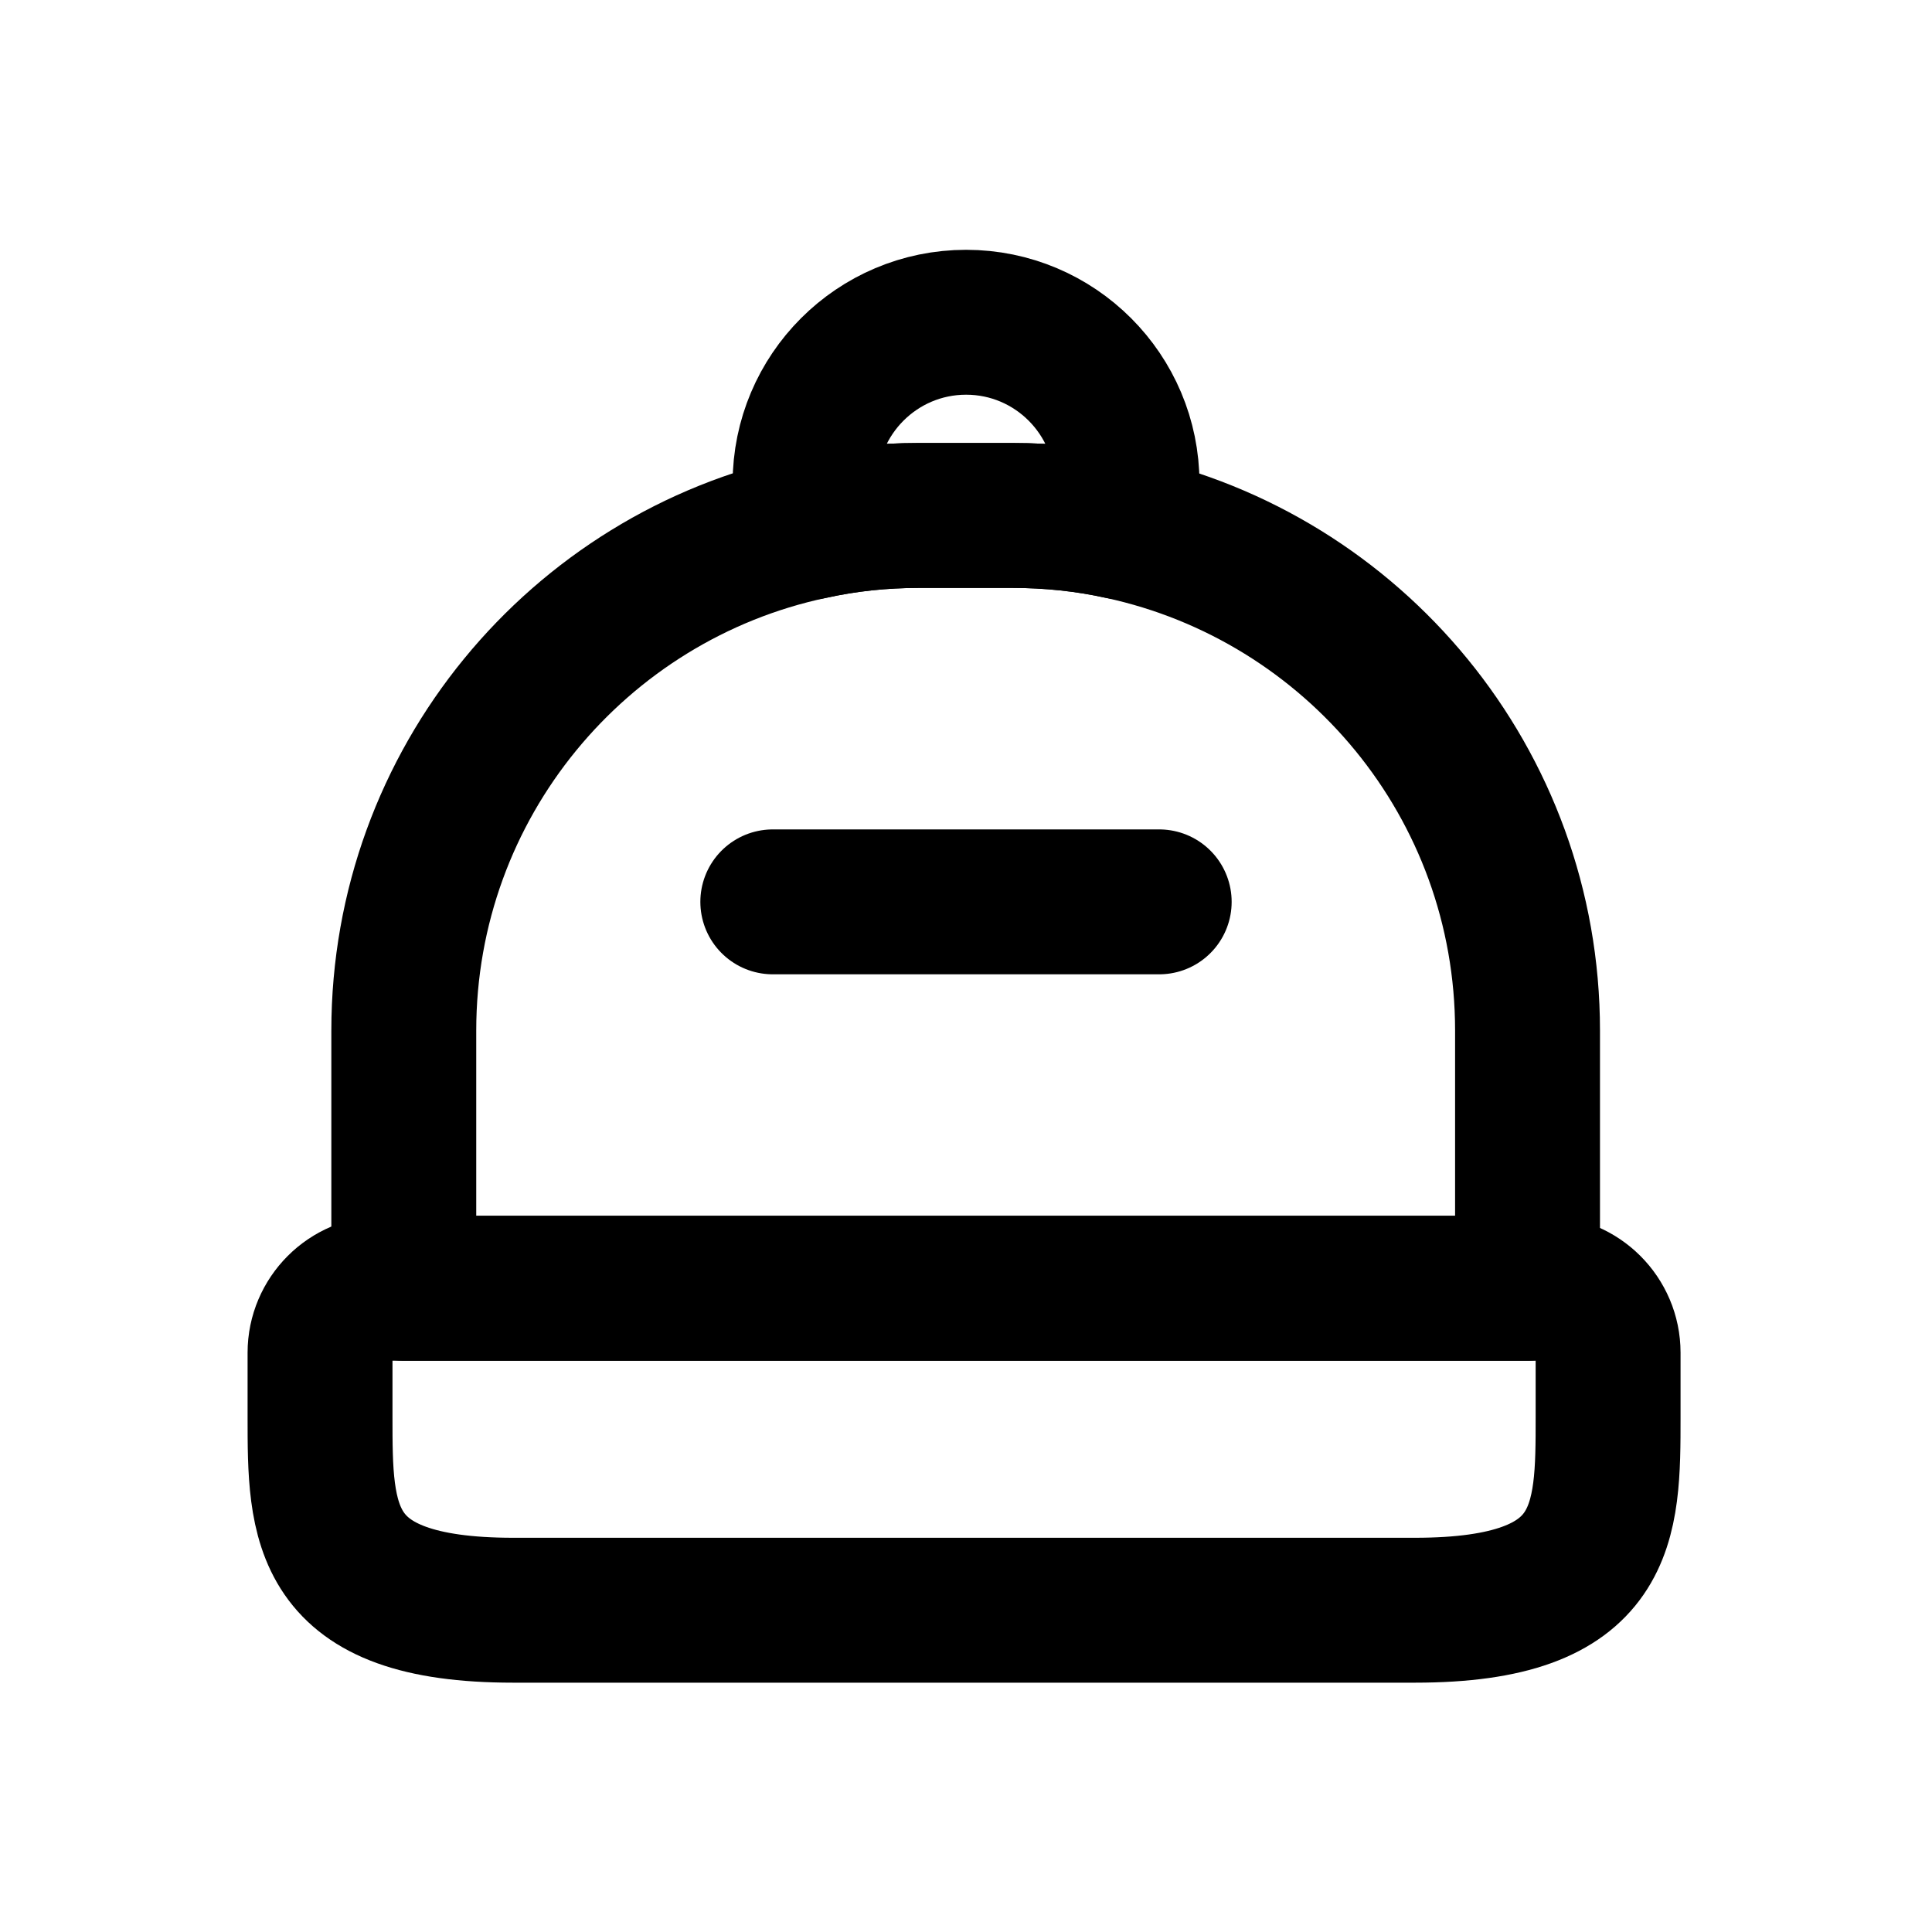
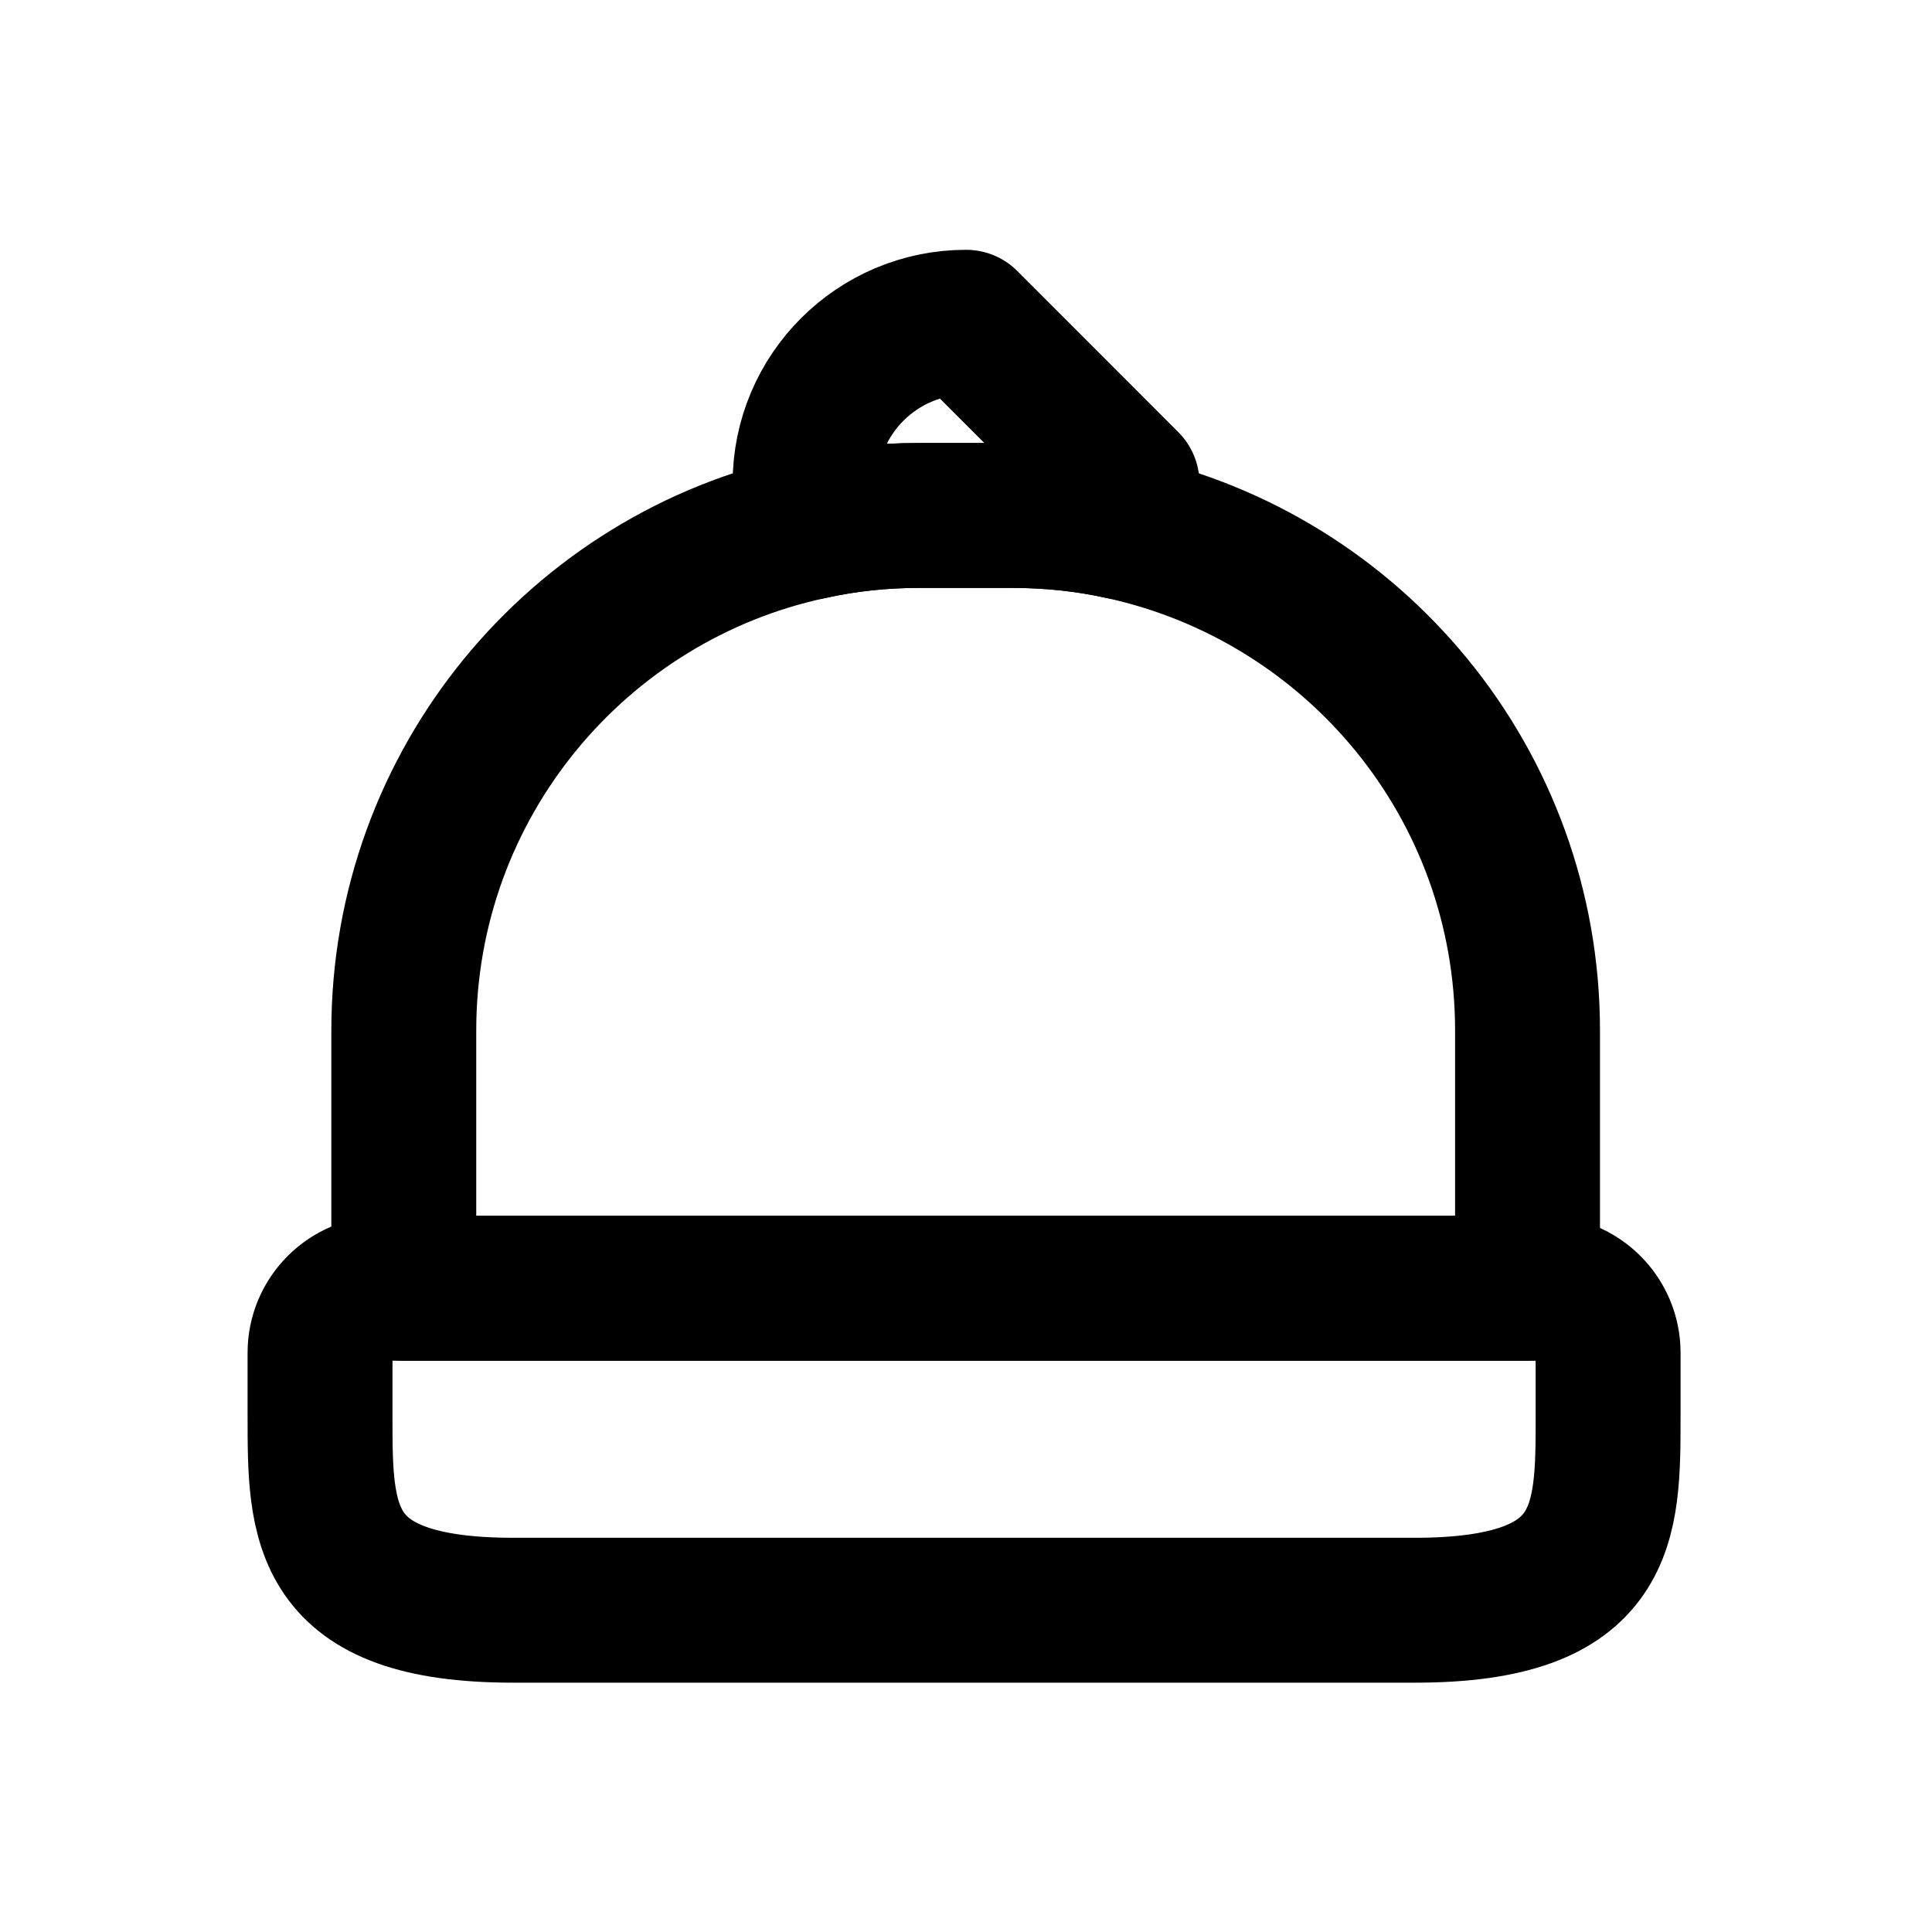
<svg xmlns="http://www.w3.org/2000/svg" width="20" height="20" viewBox="0 0 20 20" fill="none">
  <path d="M14.647 16.669H5.313C3.313 16.669 3.313 15.769 3.313 14.669V14.003C3.313 13.636 3.613 13.336 3.98 13.336H15.98C16.347 13.336 16.647 13.636 16.647 14.003V14.669C16.647 15.769 16.647 16.669 14.647 16.669Z" stroke="black" stroke-width="1.5" stroke-linecap="round" stroke-linejoin="round" />
  <path d="M15.813 10.669V13.336H4.18V10.669C4.18 8.109 5.986 5.969 8.393 5.456C8.753 5.376 9.126 5.336 9.513 5.336H10.48C10.866 5.336 11.246 5.376 11.606 5.456C14.013 5.976 15.813 8.109 15.813 10.669Z" stroke="black" stroke-width="1.5" stroke-linecap="round" stroke-linejoin="round" />
-   <path d="M11.667 5.003C11.667 5.163 11.647 5.309 11.607 5.456C11.247 5.376 10.867 5.336 10.481 5.336H9.514C9.127 5.336 8.754 5.376 8.394 5.456C8.354 5.309 8.334 5.163 8.334 5.003C8.334 4.083 9.081 3.336 10.001 3.336C10.921 3.336 11.667 4.083 11.667 5.003Z" stroke="black" stroke-width="1.5" stroke-linecap="round" stroke-linejoin="round" />
-   <path d="M12 9.336H8" stroke="black" stroke-width="1.5" stroke-linecap="round" stroke-linejoin="round" />
+   <path d="M11.667 5.003C11.667 5.163 11.647 5.309 11.607 5.456C11.247 5.376 10.867 5.336 10.481 5.336H9.514C9.127 5.336 8.754 5.376 8.394 5.456C8.354 5.309 8.334 5.163 8.334 5.003C8.334 4.083 9.081 3.336 10.001 3.336Z" stroke="black" stroke-width="1.5" stroke-linecap="round" stroke-linejoin="round" />
</svg>